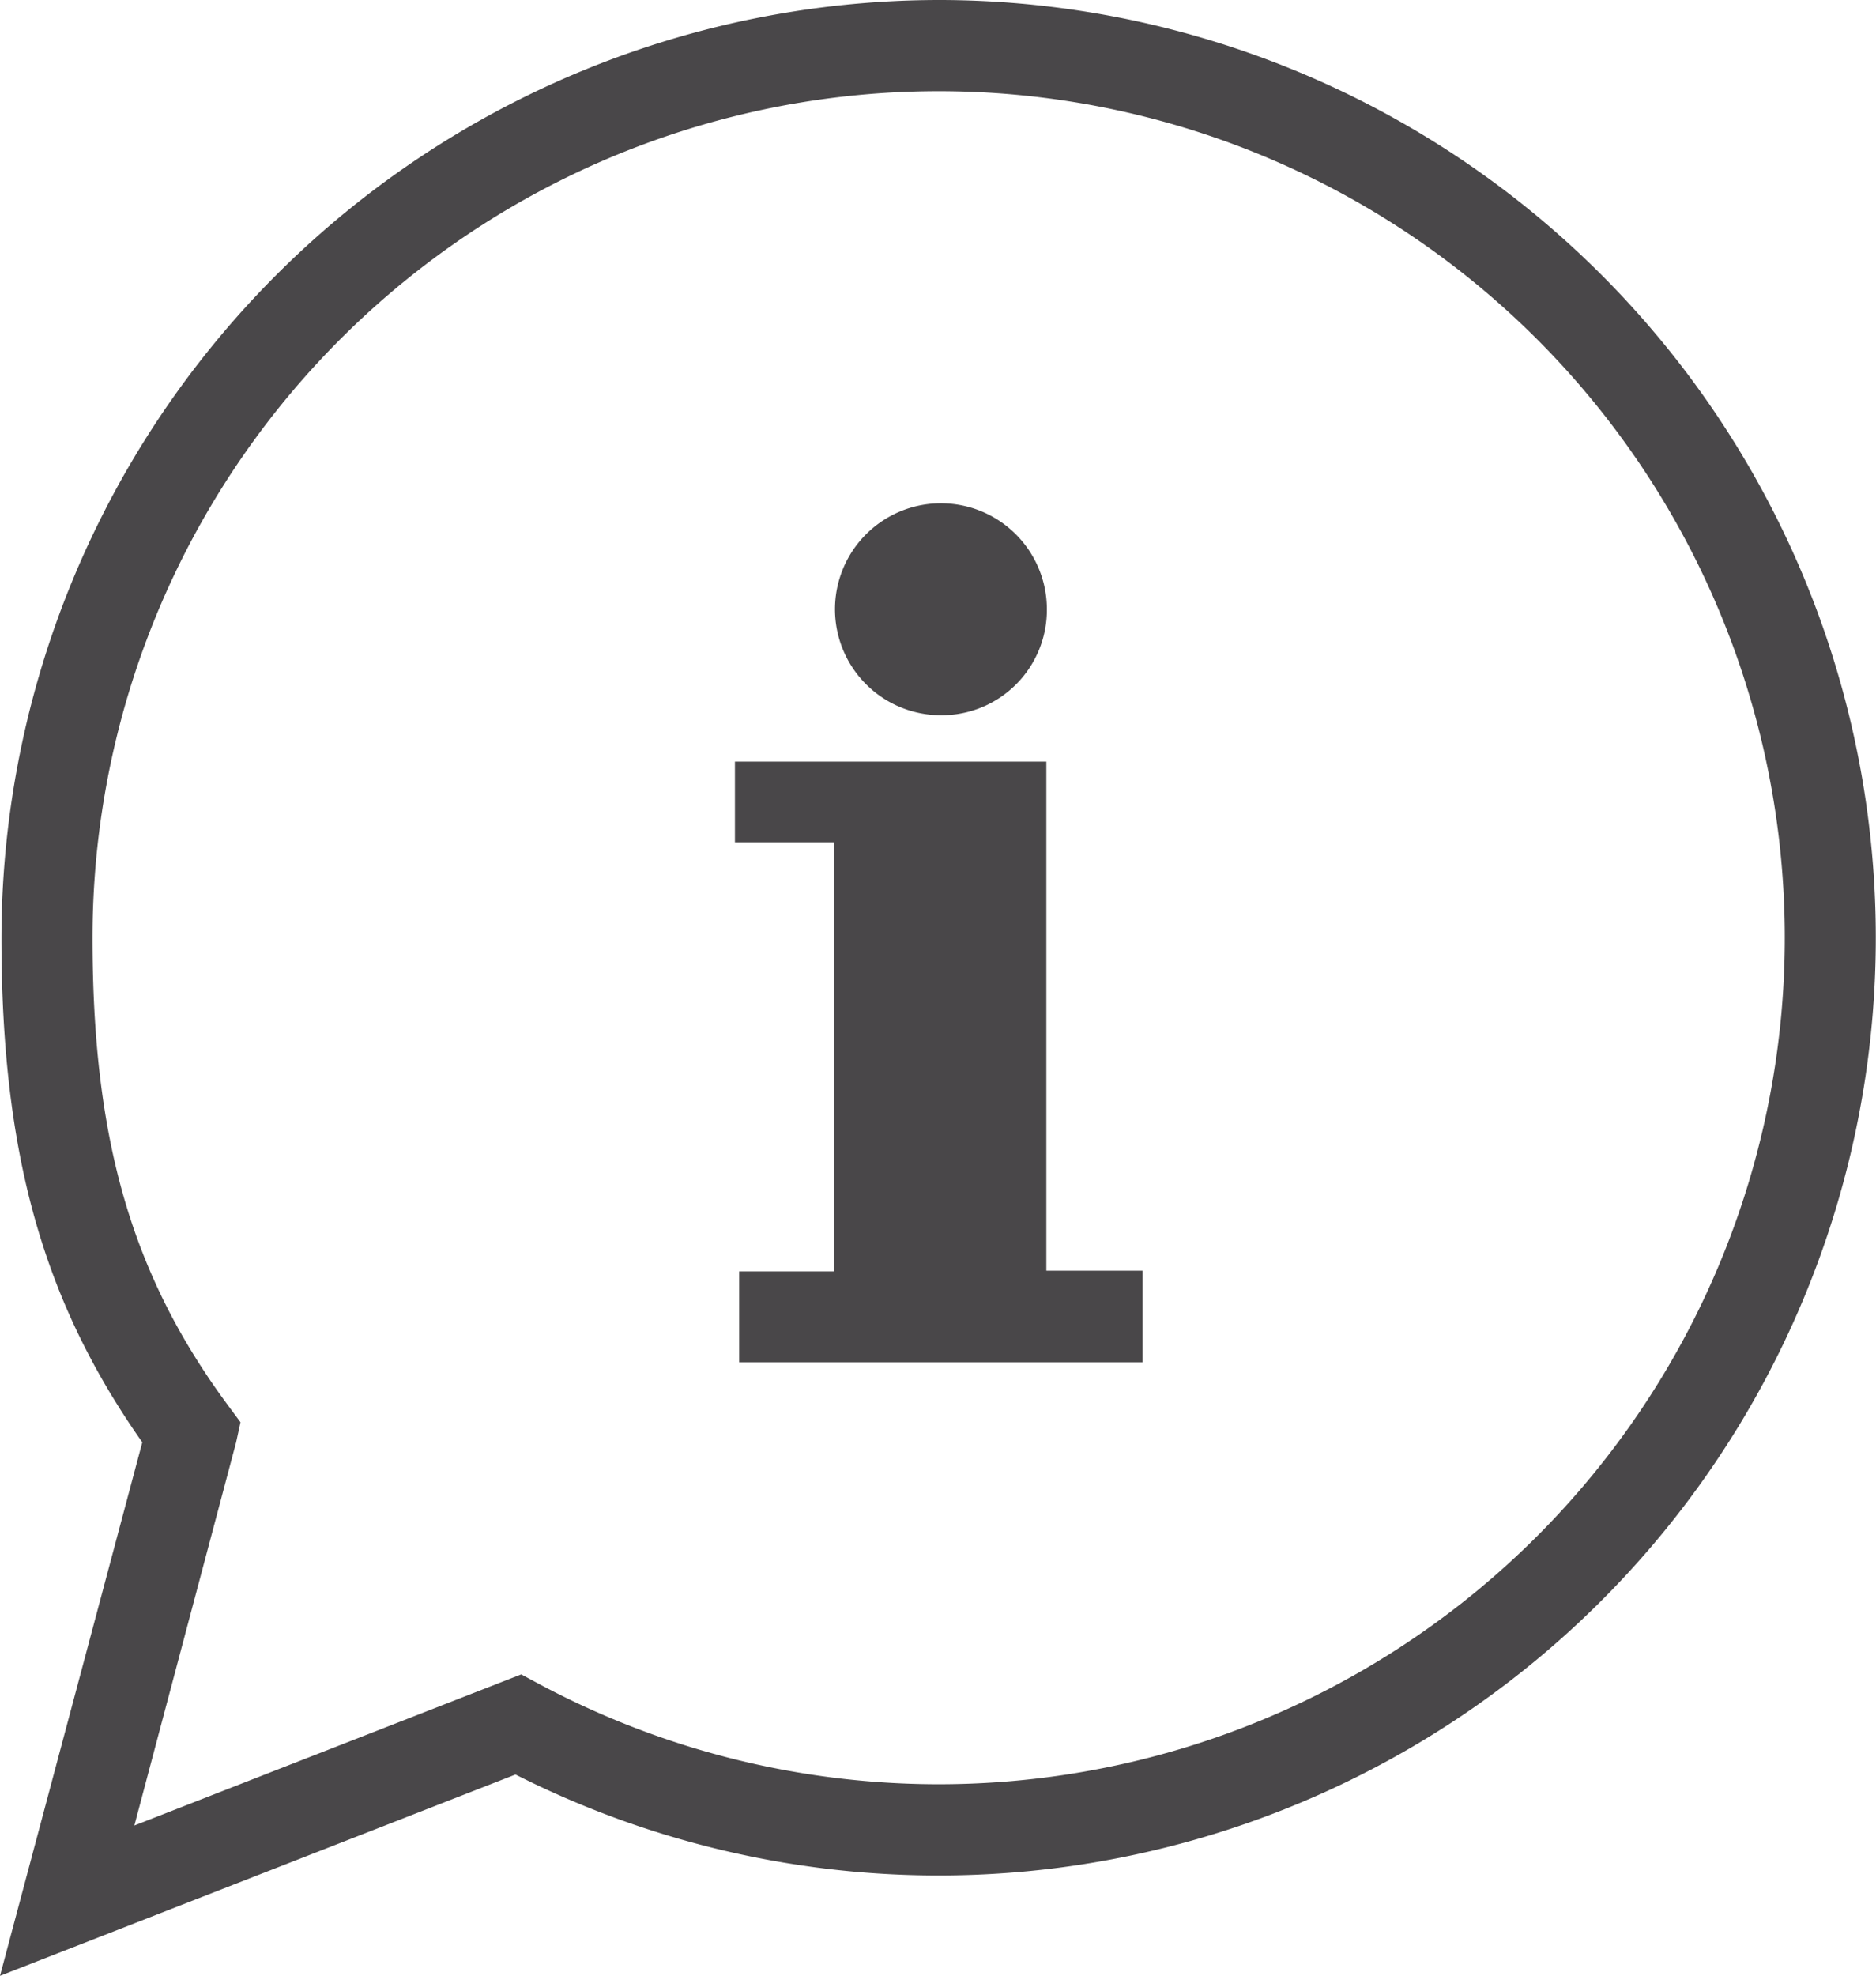
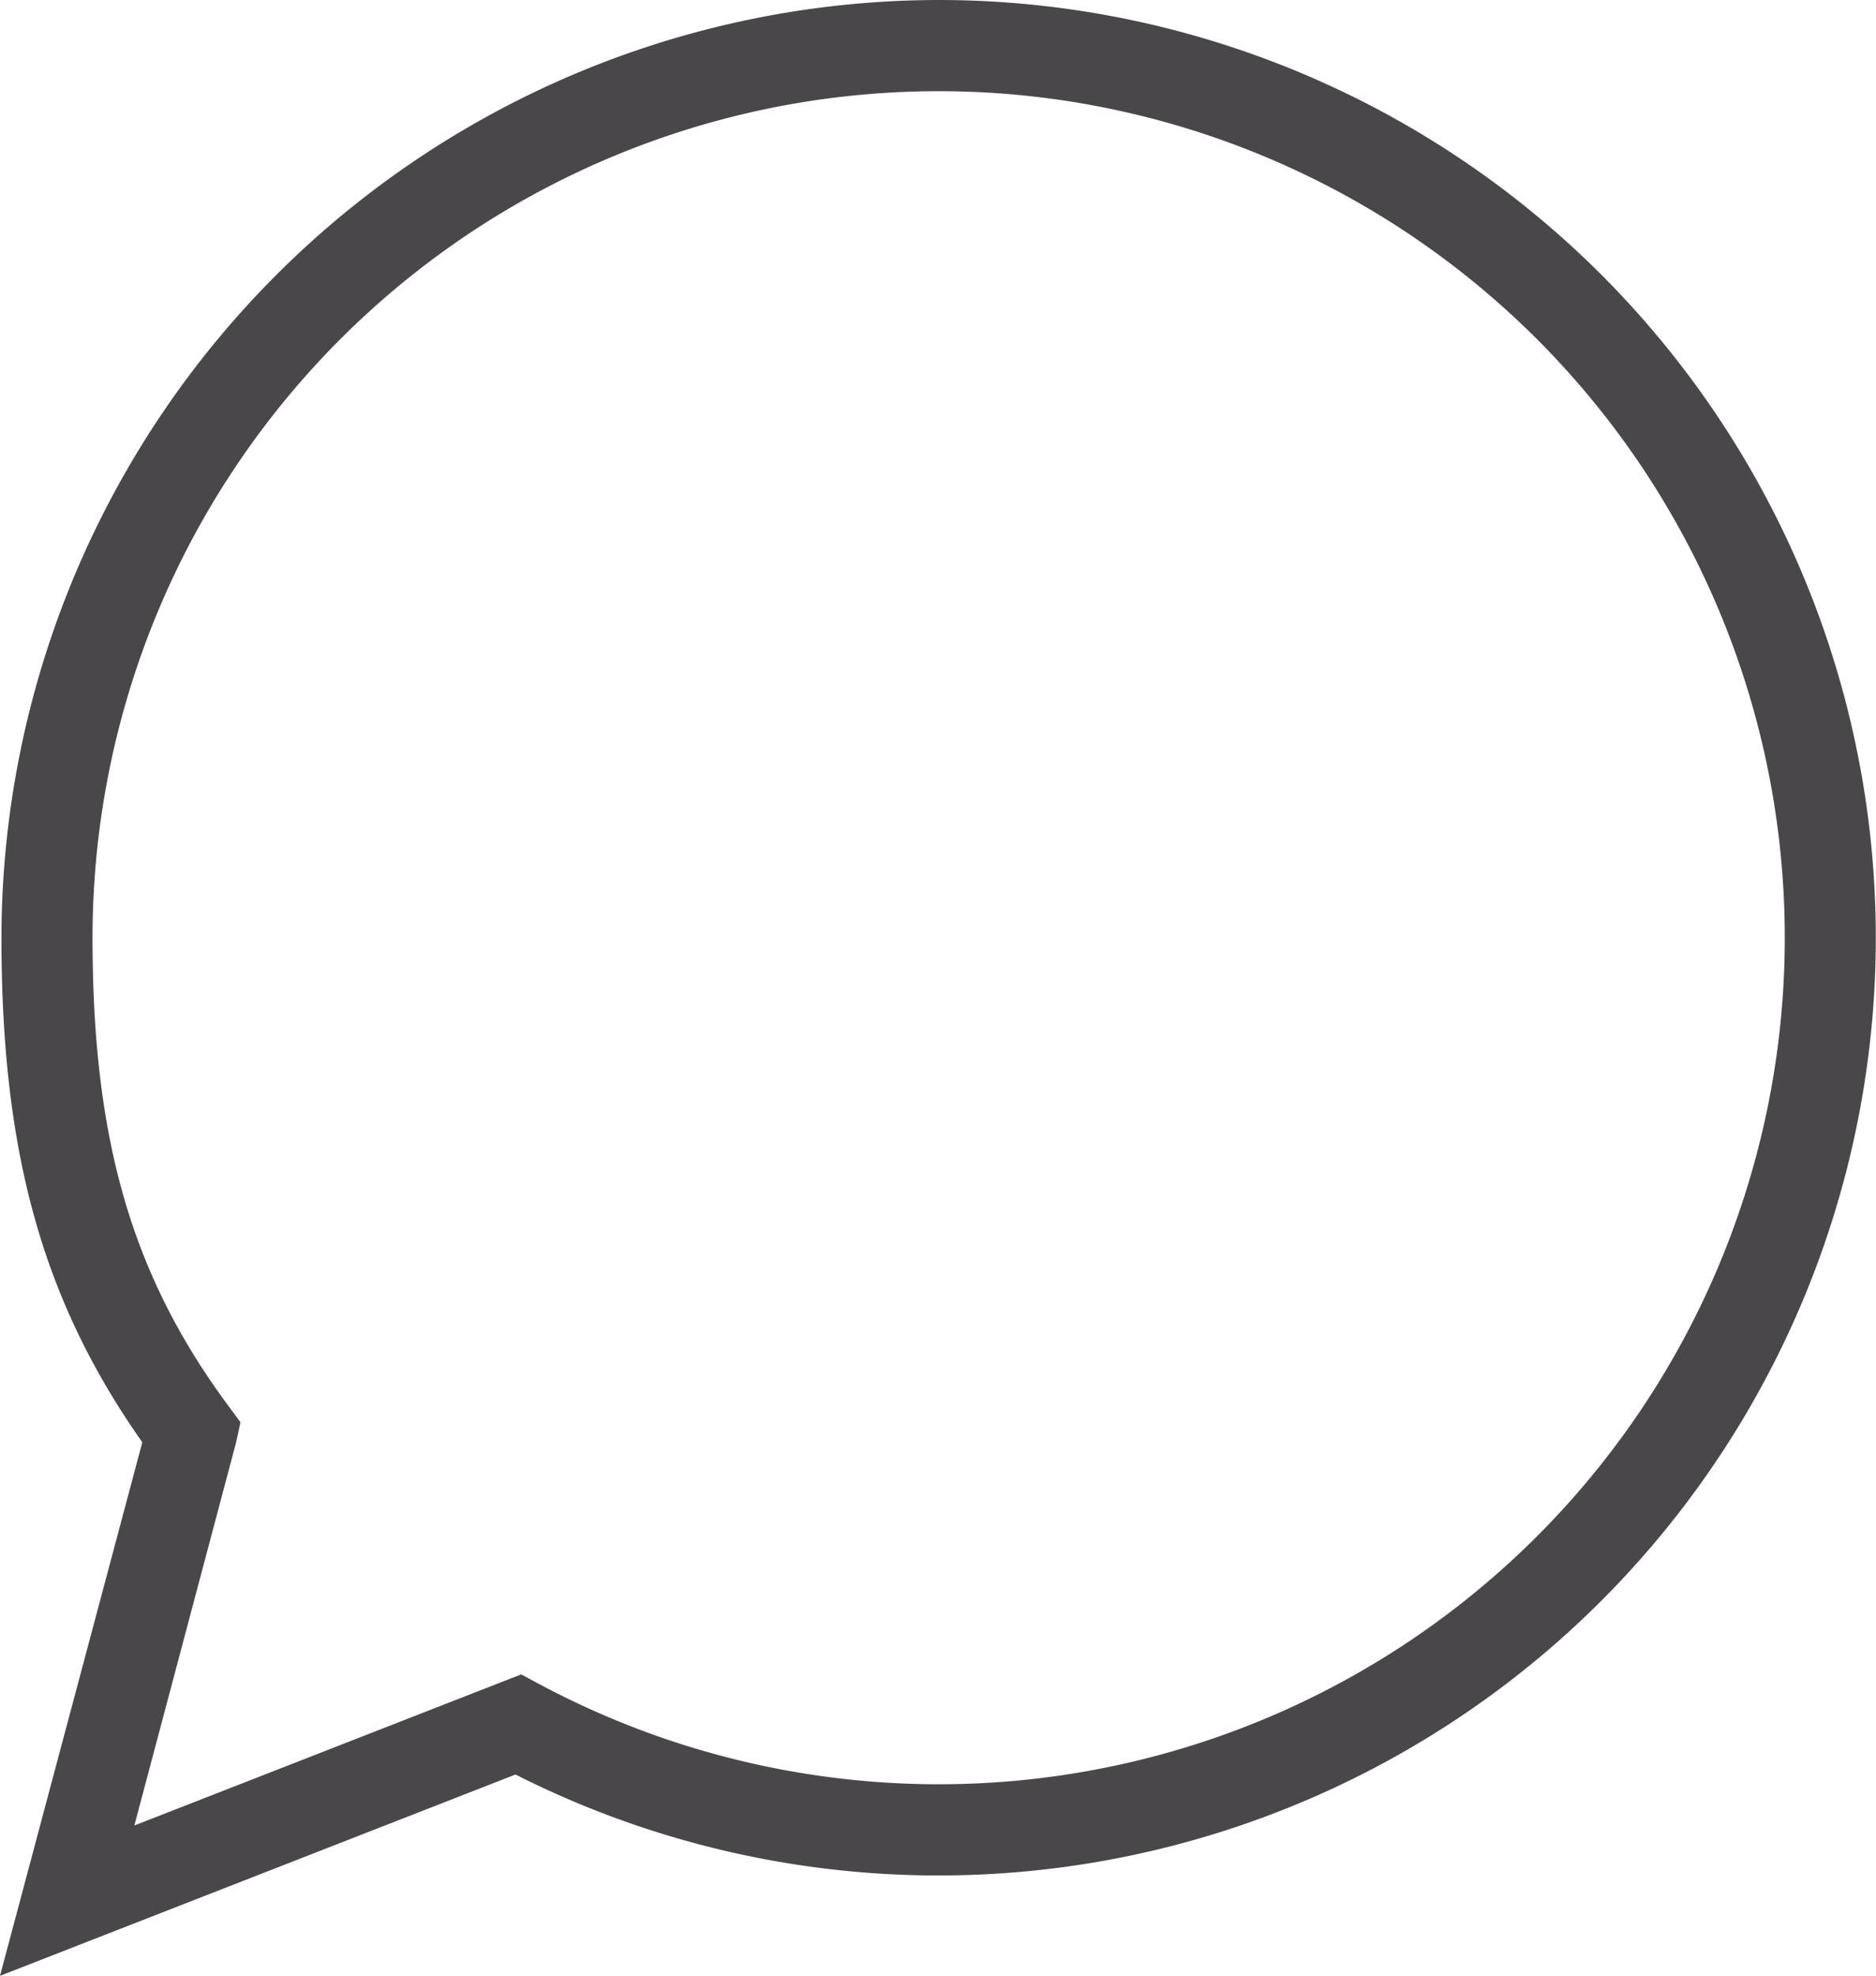
<svg xmlns="http://www.w3.org/2000/svg" width="121.529" height="127.935" viewBox="0 0 121.529 127.935">
  <g id="Gruppe_511" data-name="Gruppe 511" transform="translate(-77.906 -75.3)">
    <path id="Pfad_287" data-name="Pfad 287" d="M138.717,75.3A60.718,60.718,0,1,1,111.3,190.2L77.906,203.235l9.219-34.546C80.656,159.5,78,149.913,78,136.018A60.787,60.787,0,0,1,138.717,75.3Zm0,115.531A54.813,54.813,0,1,0,83.9,136.018c0,13.083,2.545,21.859,8.785,30.292l.8,1.079L93.2,168.7l-6.59,24.8,25.06-9.783,1.2.643A54.9,54.9,0,0,0,138.717,190.831Z" fill="#494749" />
-     <path id="Pfad_288" data-name="Pfad 288" d="M134.623,166.772h6.125V138.987h-6.4v-5.221h20.174v32.959h6.236v5.933H134.623Z" transform="translate(-8.833 -9.15)" fill="#494749" />
-     <path id="Pfad_289" data-name="Pfad 289" d="M148.874,127.66a6.863,6.863,0,1,1,6.883-6.894A6.821,6.821,0,0,1,148.874,127.66Z" transform="translate(-10.034 -6.047)" fill="#494749" />
  </g>
</svg>